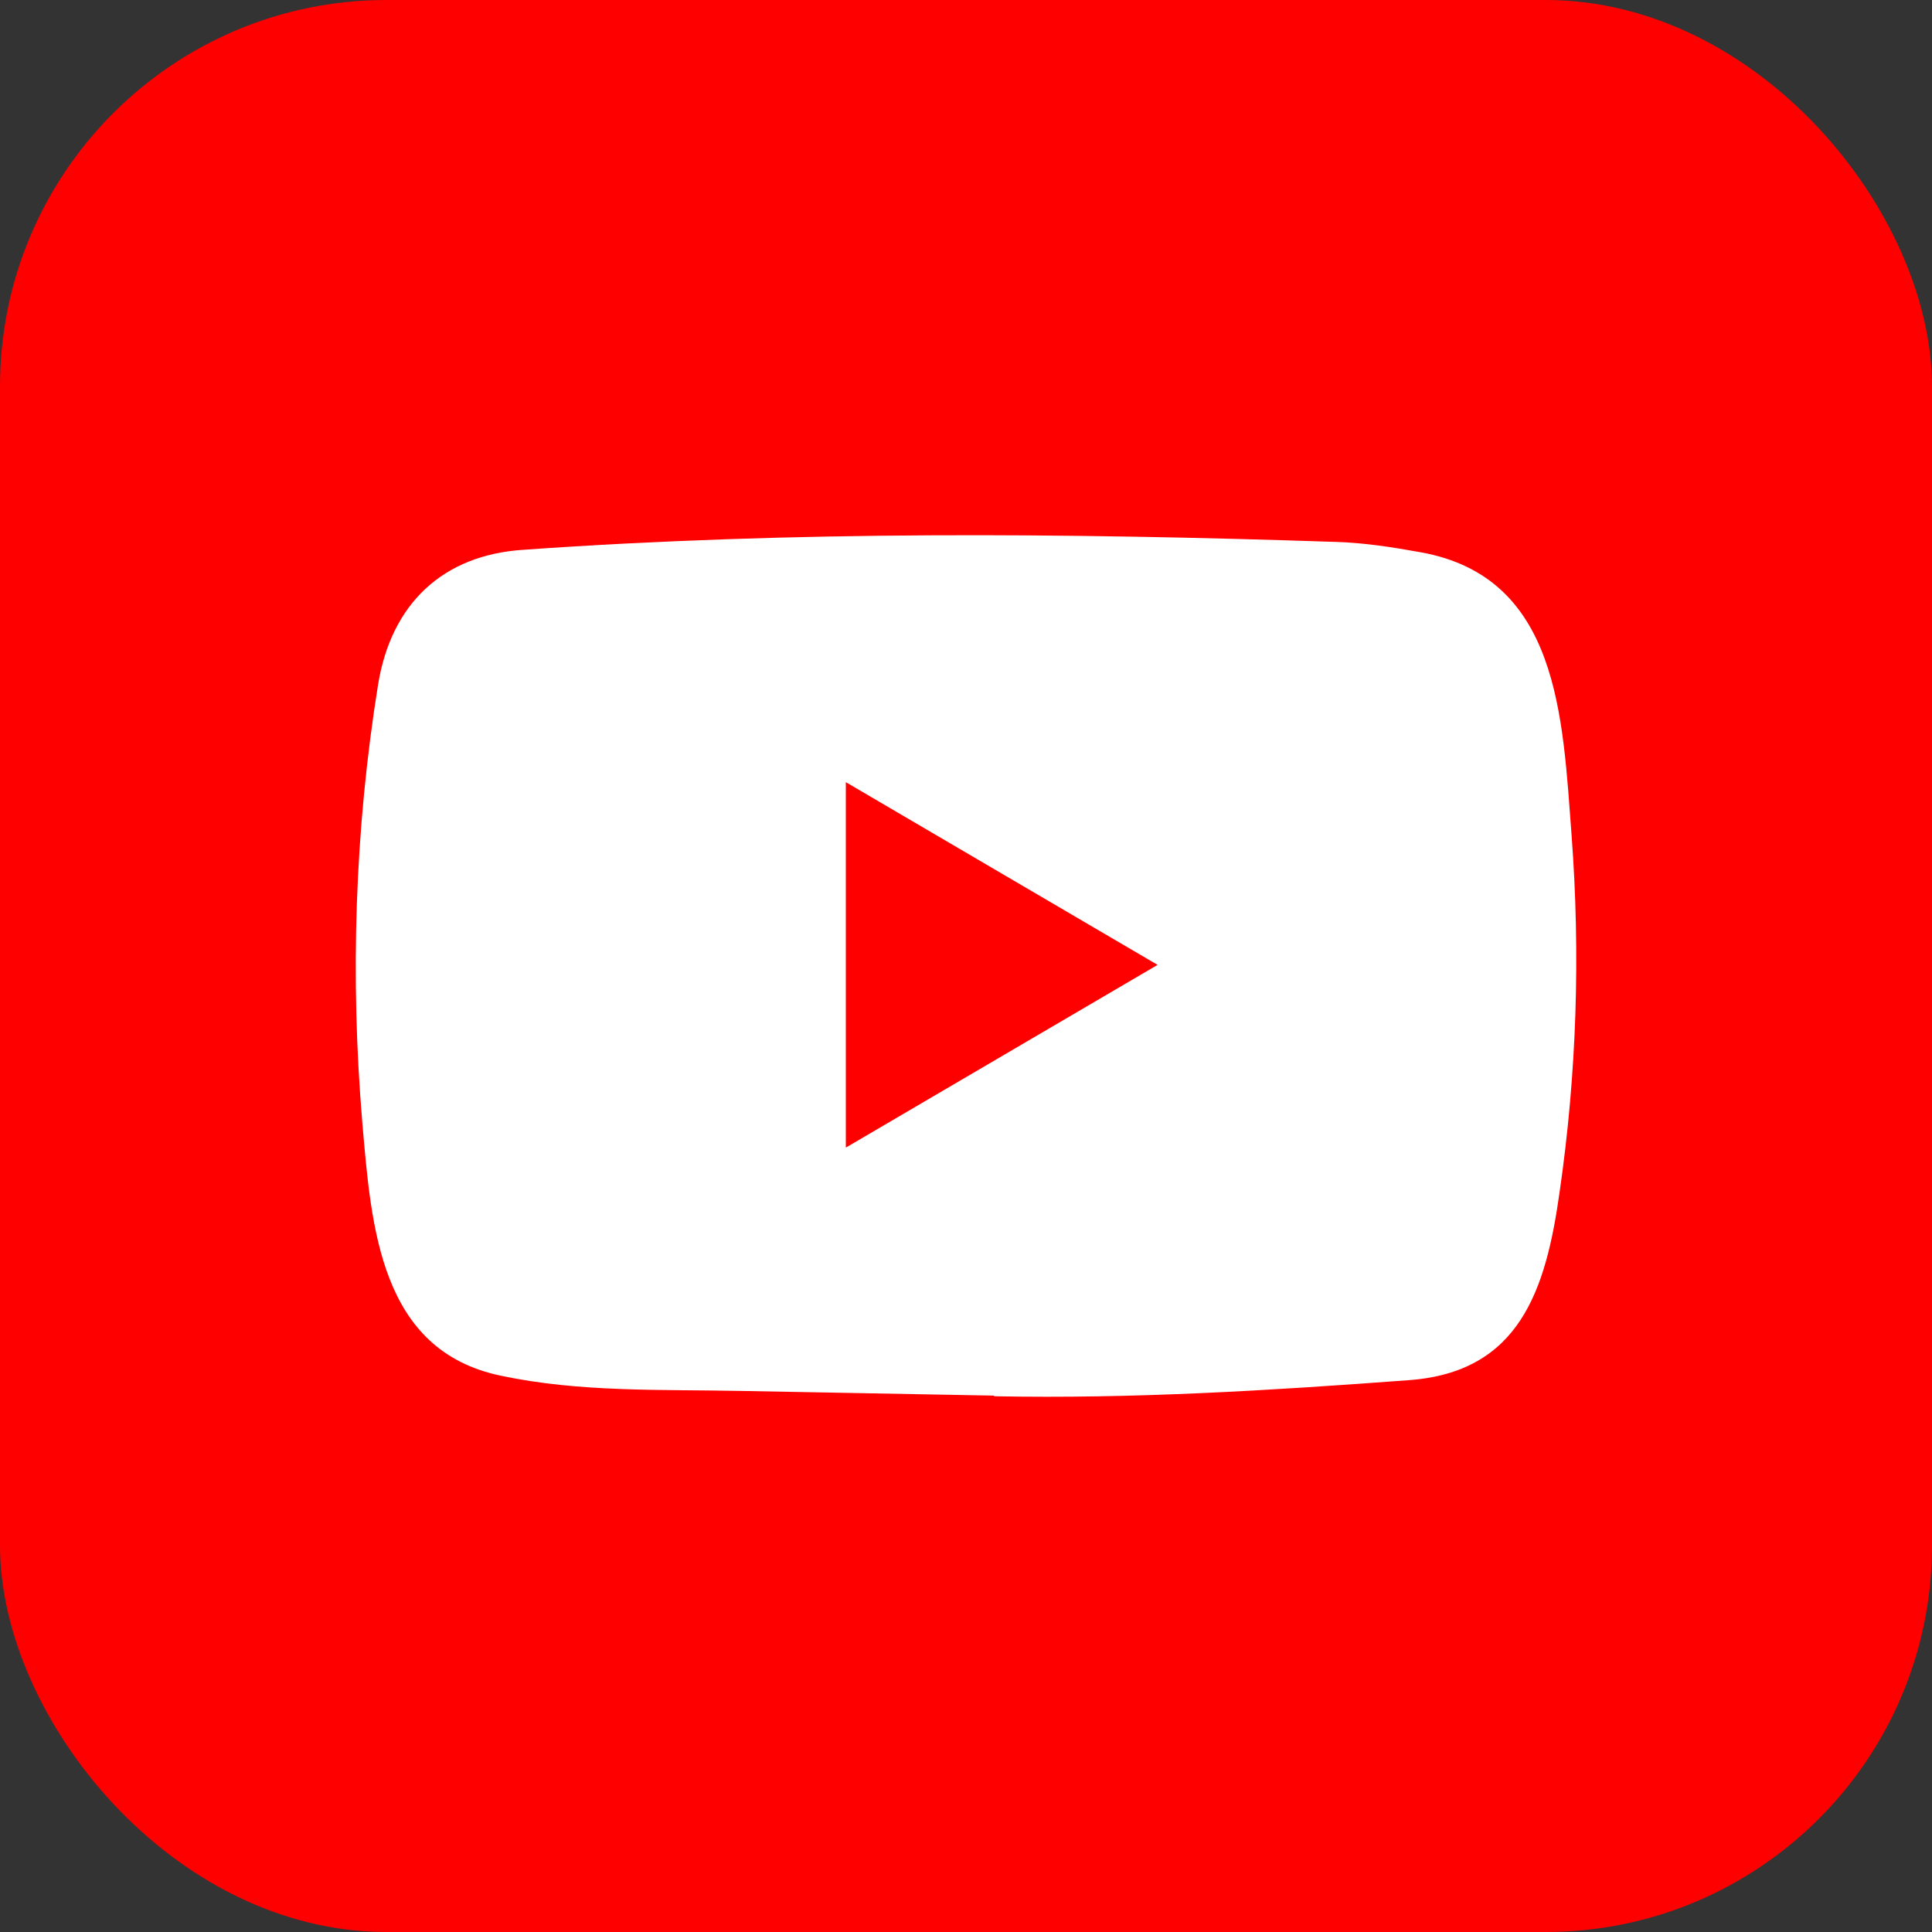
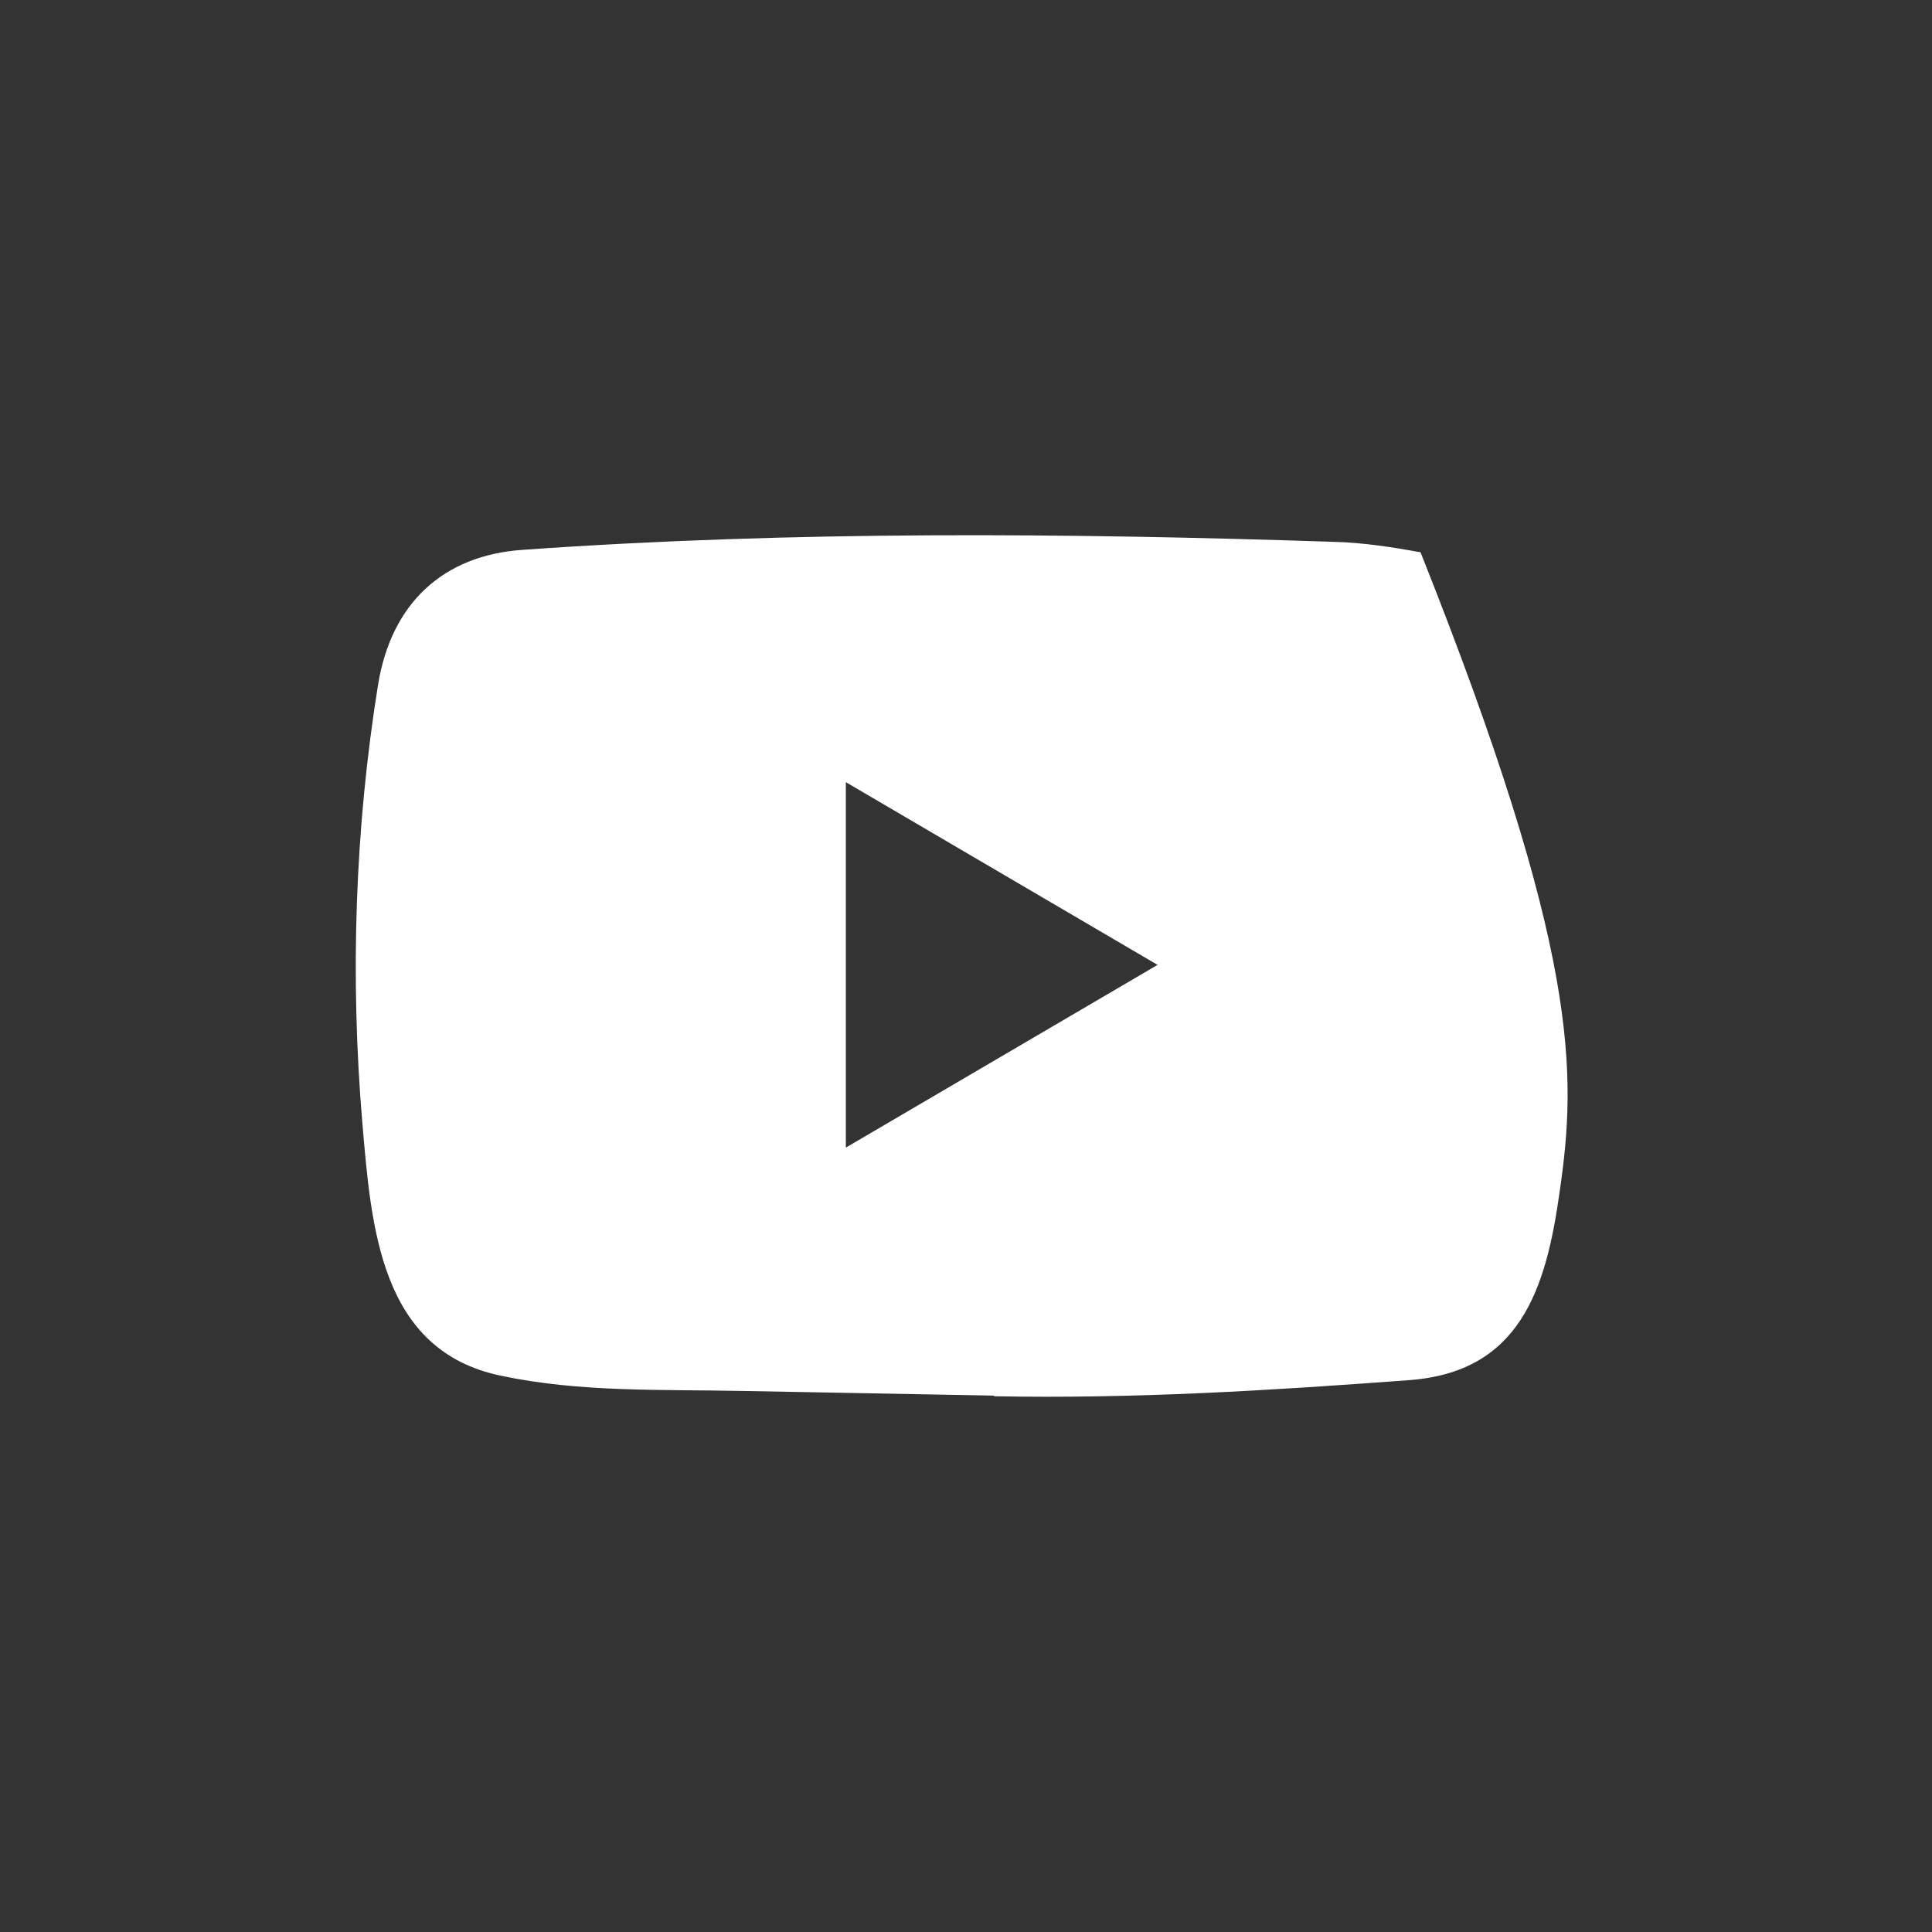
<svg xmlns="http://www.w3.org/2000/svg" width="50" height="50" viewBox="0 0 50 50" fill="none">
  <rect x="0" y="0" width="50" height="50" fill="#333333" stroke="none" />
-   <rect width="50" height="50" rx="10" fill="#FF0000" />
-   <path d="M25.7 36.118L19.22 35.998C17.122 35.955 15.018 36.039 12.961 35.603C9.832 34.951 9.61 31.752 9.378 29.069C9.059 25.297 9.182 21.457 9.785 17.716C10.126 15.618 11.466 14.365 13.539 14.229C20.534 13.734 27.576 13.793 34.557 14.024C35.294 14.045 36.036 14.161 36.763 14.292C40.352 14.934 40.439 18.559 40.672 21.61C40.904 24.693 40.806 27.791 40.362 30.853C40.007 33.388 39.326 35.514 36.454 35.719C32.855 35.987 29.339 36.204 25.731 36.135C25.731 36.118 25.71 36.118 25.7 36.118ZM21.89 29.7C24.602 28.112 27.262 26.549 29.958 24.971C27.241 23.382 24.586 21.82 21.89 20.242V29.7Z" fill="white" />
+   <path d="M25.7 36.118L19.22 35.998C17.122 35.955 15.018 36.039 12.961 35.603C9.832 34.951 9.61 31.752 9.378 29.069C9.059 25.297 9.182 21.457 9.785 17.716C10.126 15.618 11.466 14.365 13.539 14.229C20.534 13.734 27.576 13.793 34.557 14.024C35.294 14.045 36.036 14.161 36.763 14.292C40.904 24.693 40.806 27.791 40.362 30.853C40.007 33.388 39.326 35.514 36.454 35.719C32.855 35.987 29.339 36.204 25.731 36.135C25.731 36.118 25.71 36.118 25.7 36.118ZM21.89 29.7C24.602 28.112 27.262 26.549 29.958 24.971C27.241 23.382 24.586 21.82 21.89 20.242V29.7Z" fill="white" />
</svg>